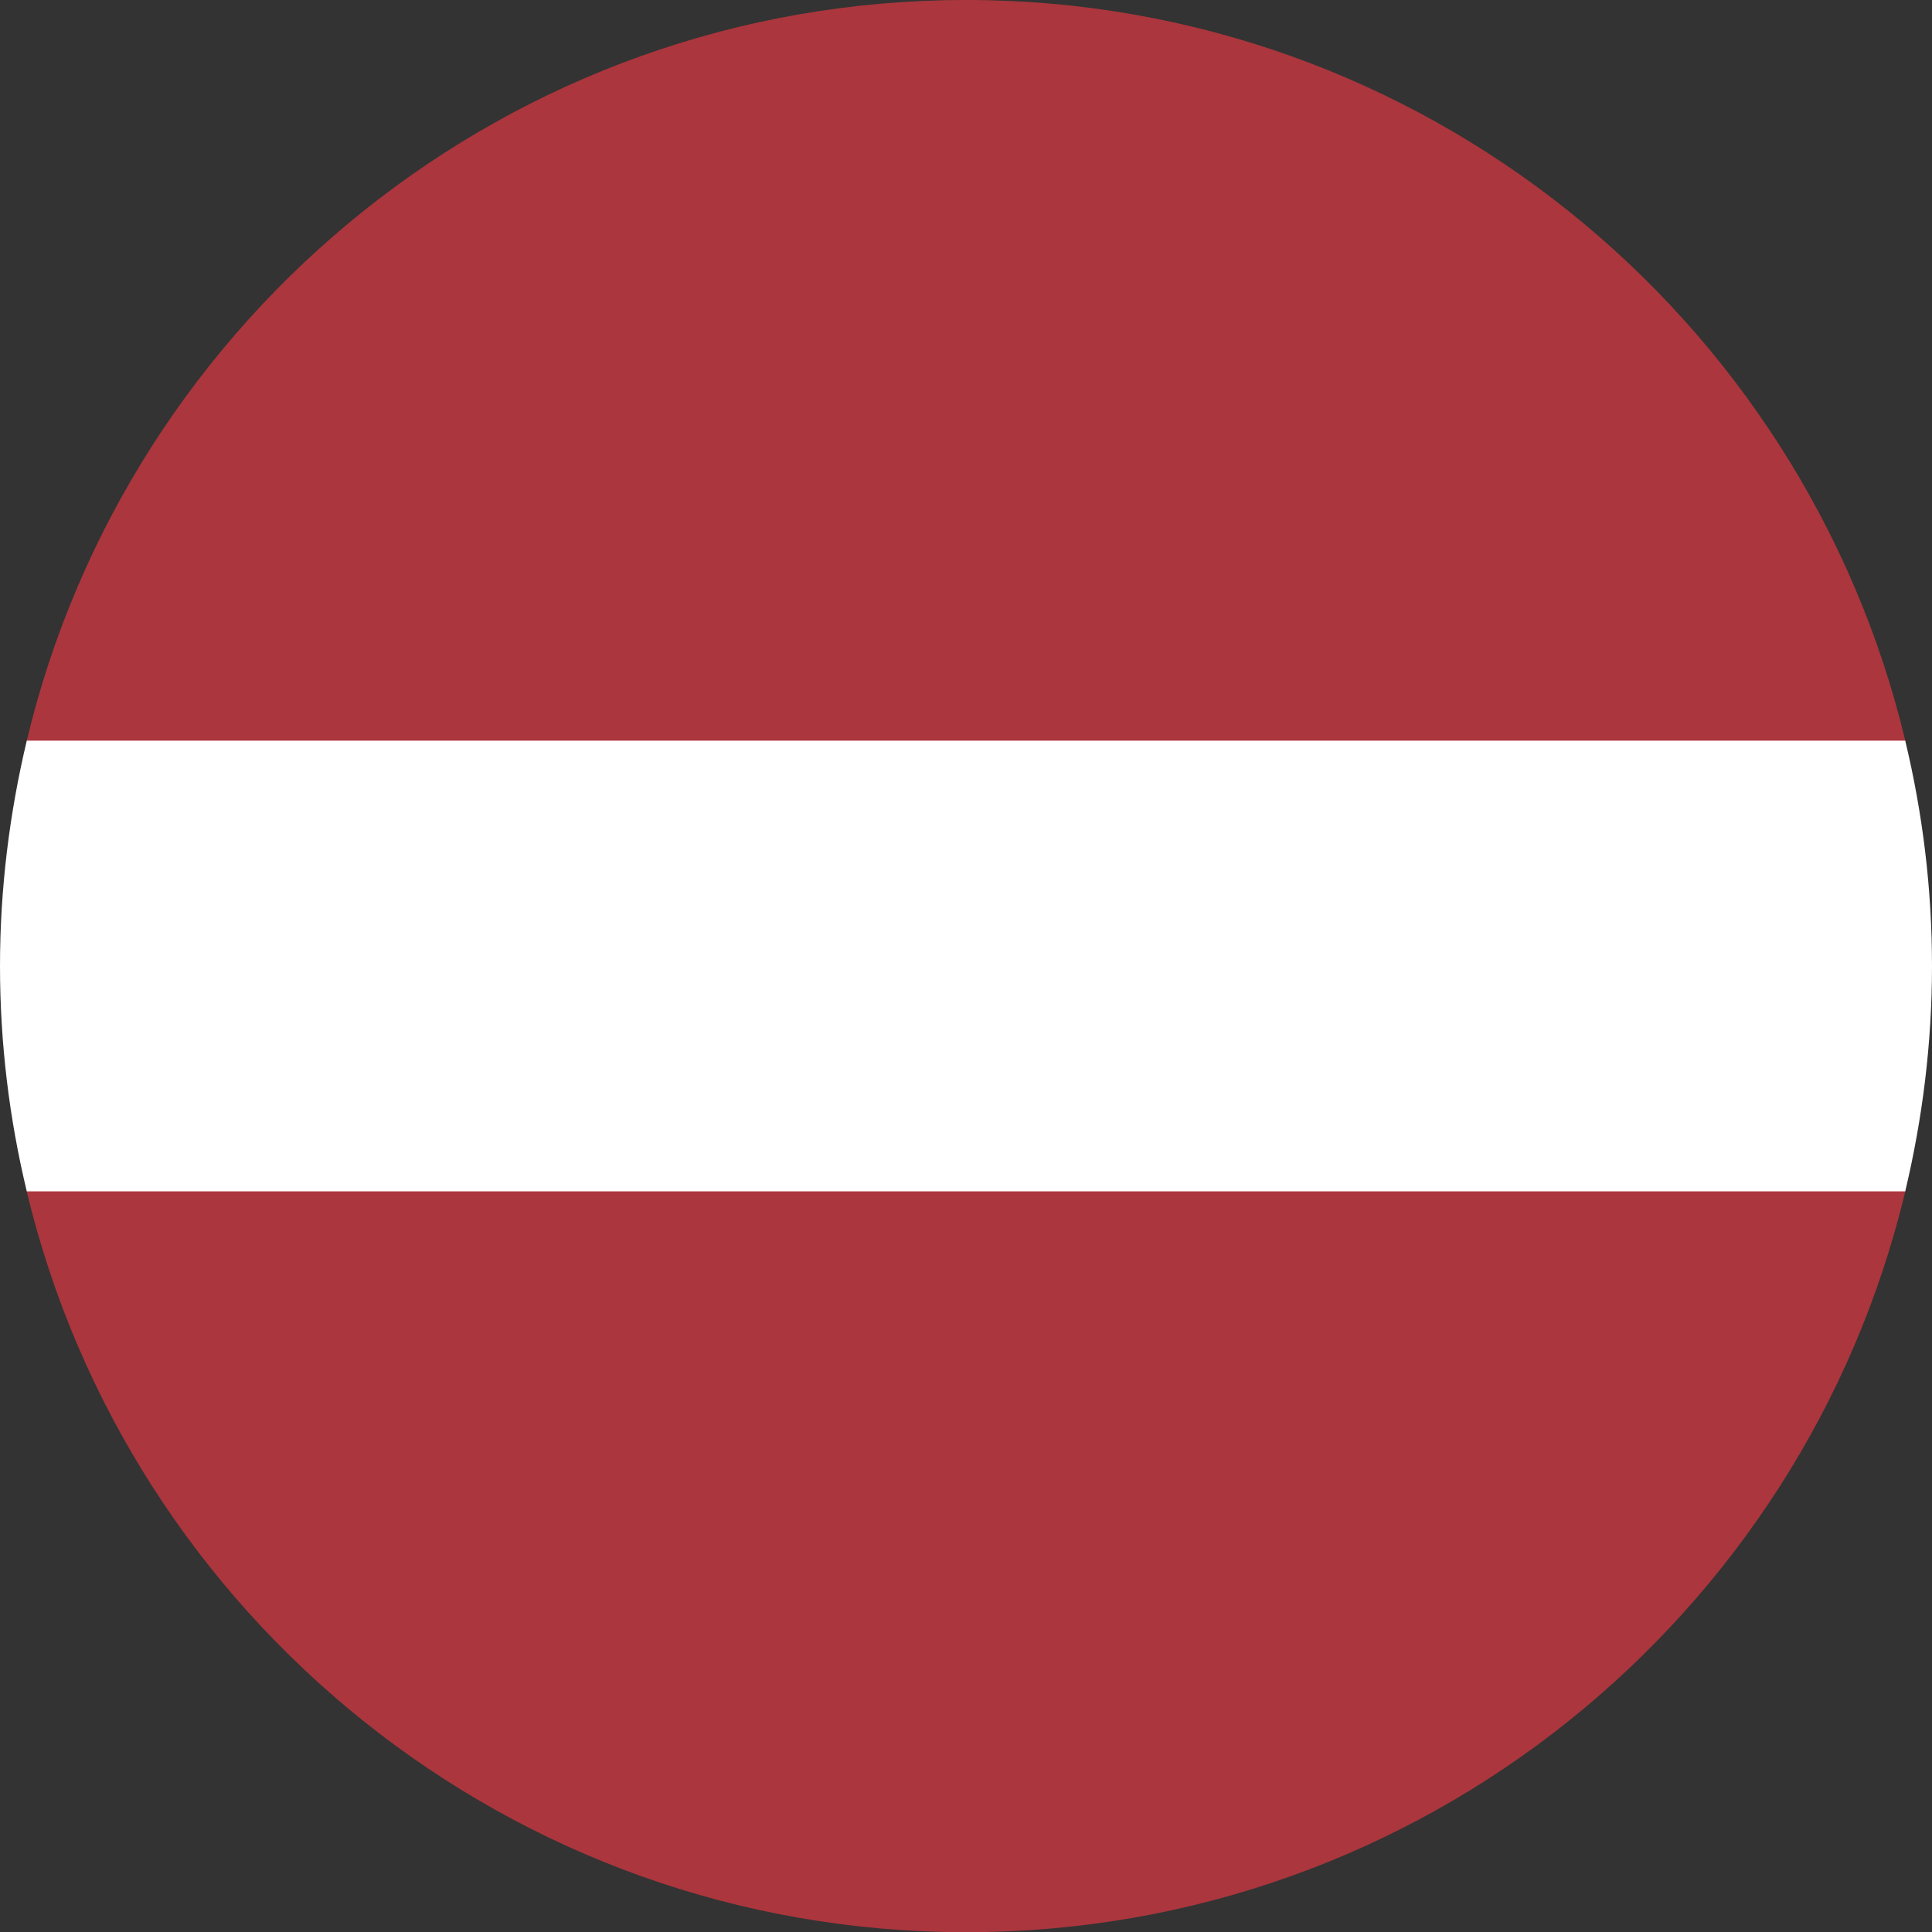
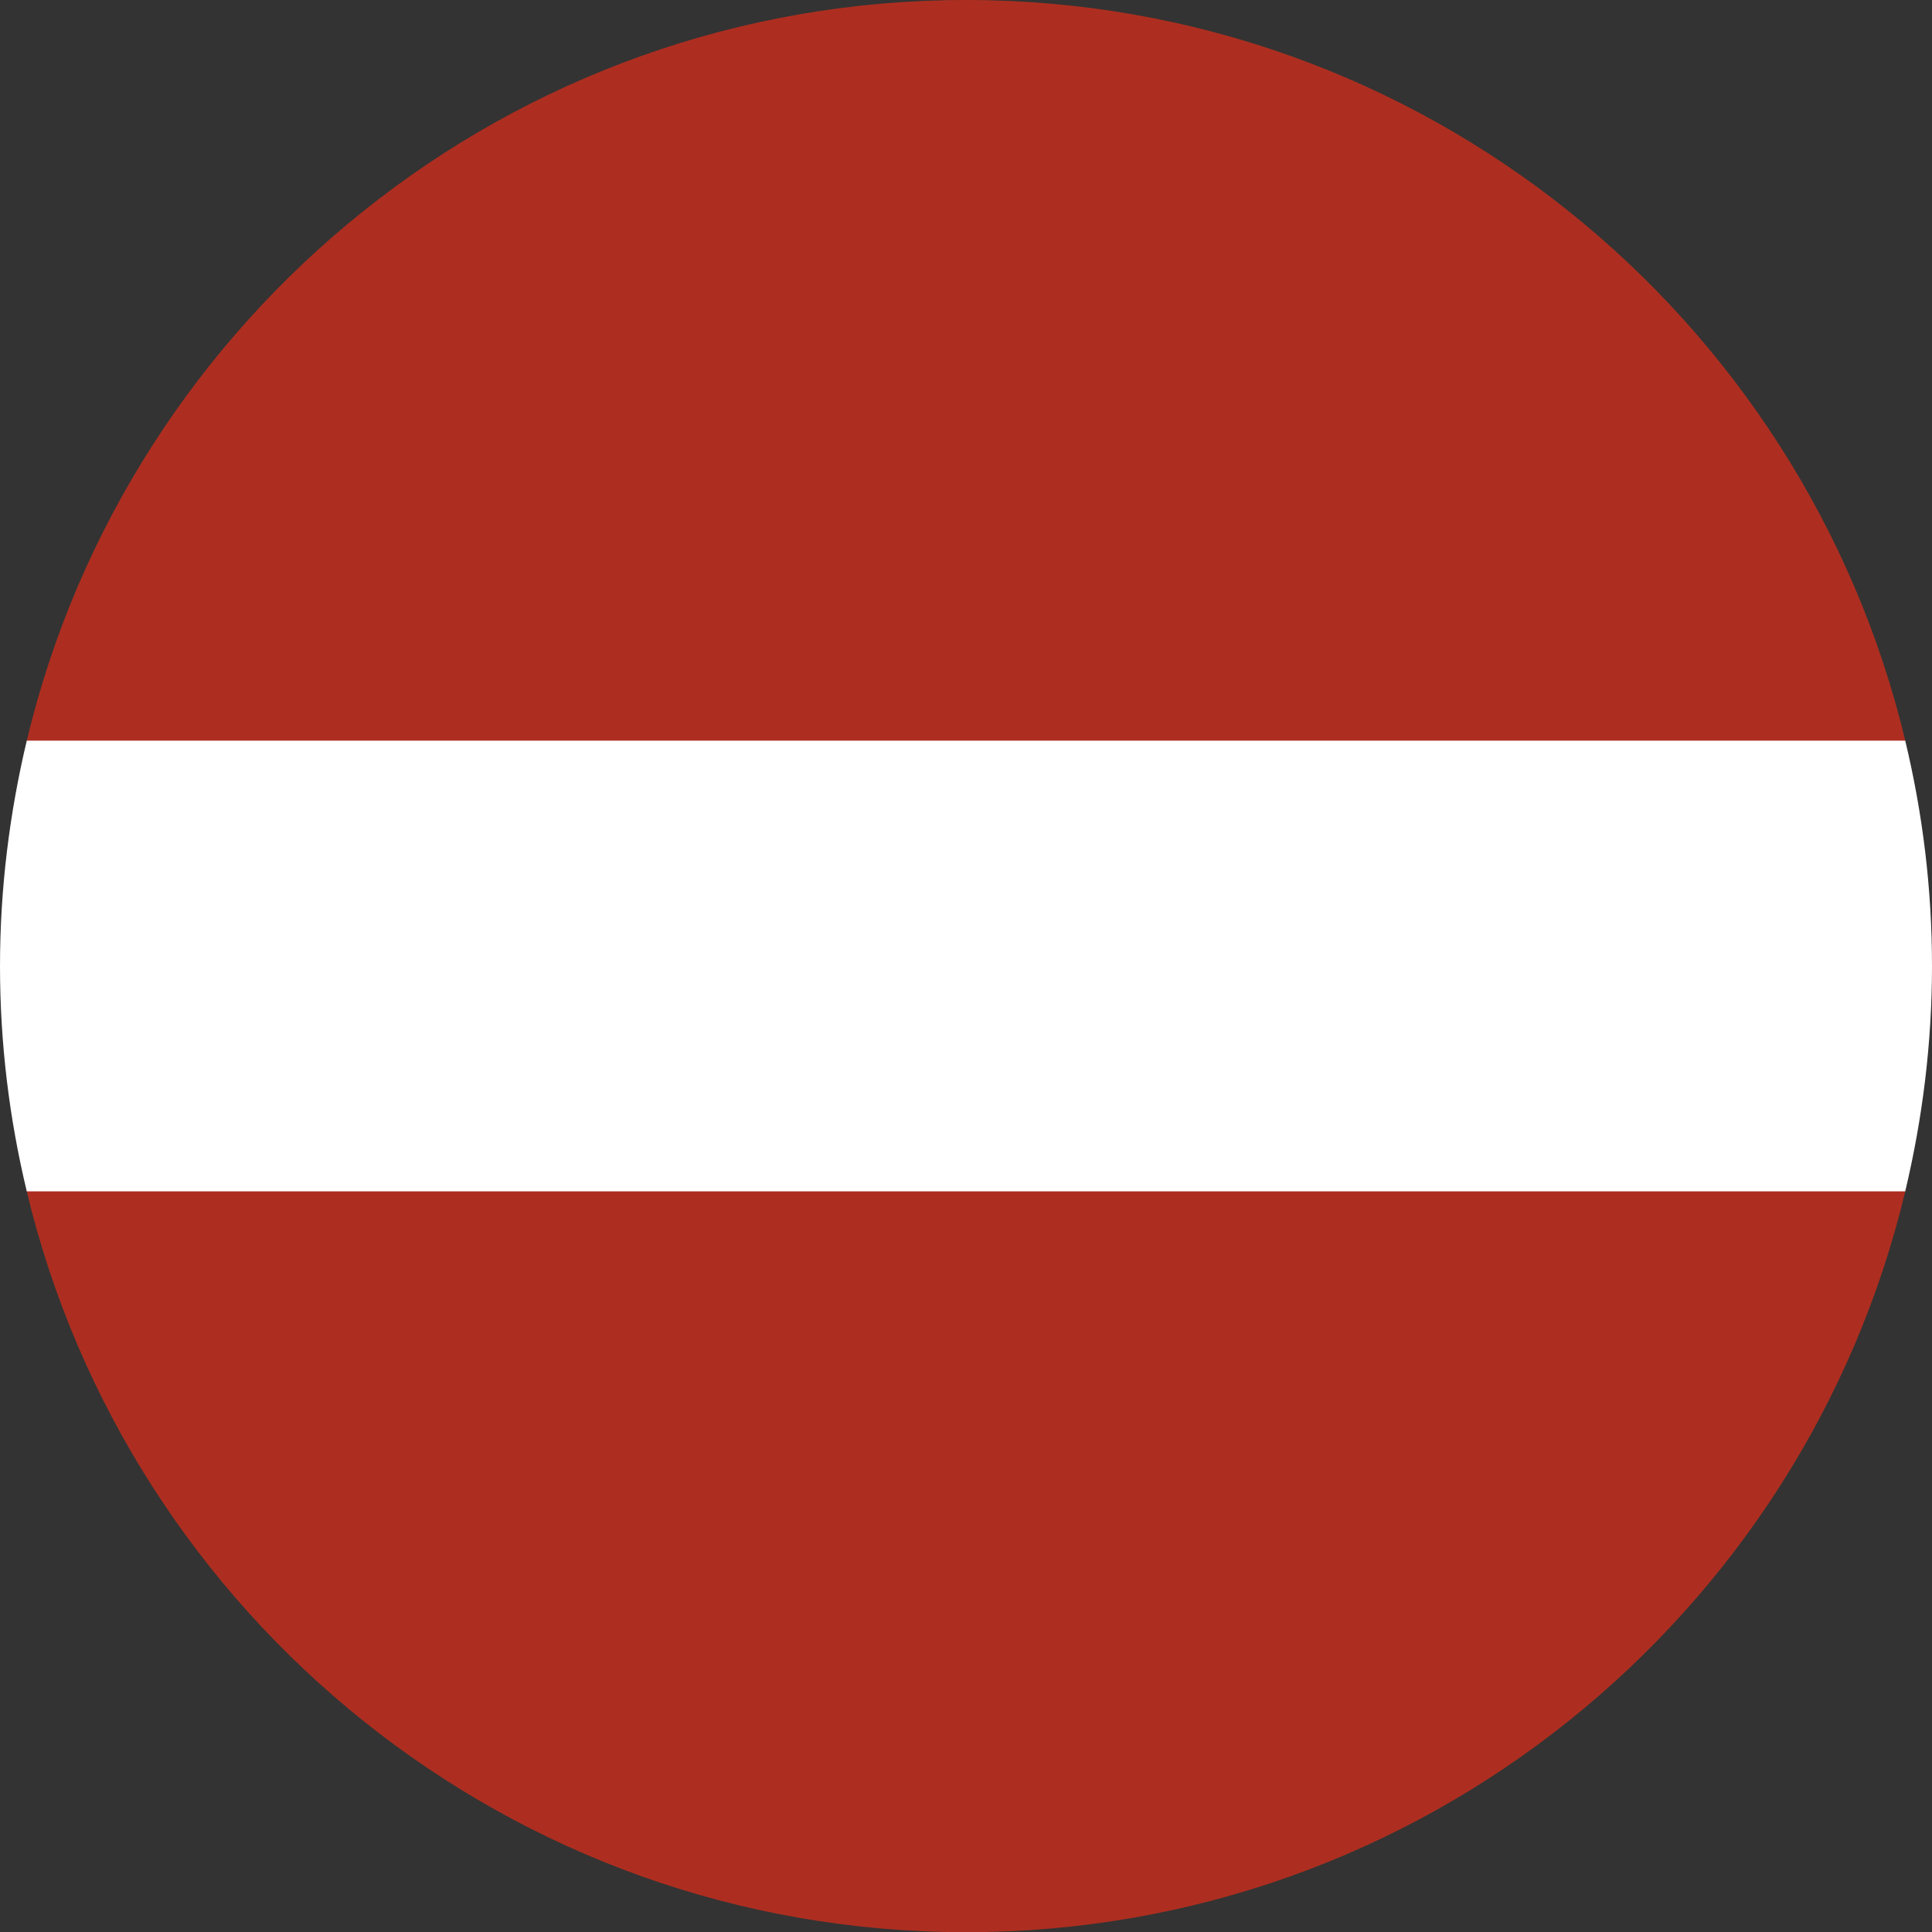
<svg xmlns="http://www.w3.org/2000/svg" id="Layer_2" data-name="Layer 2" viewBox="0 0 98.86 98.86">
  <rect x="0" y="0" width="98.86" height="98.86" fill="#333333" stroke="none" />
  <defs>
    <style> .cls-1 { fill: #ad2e20; } .cls-1, .cls-2, .cls-3 { stroke-width: 0px; } .cls-2 { fill: #a366e5; } .cls-4 { isolation: isolate; opacity: .15; } .cls-3 { fill: #fff; } </style>
  </defs>
  <g id="Layer_1-2" data-name="Layer 1">
    <g>
      <path class="cls-1" d="M97.49,60.96v-23.07C92.29,16.16,72.75,0,49.43,0S6.56,16.16,1.37,37.9v23.07c5.2,21.73,24.74,37.9,48.06,37.9s42.86-16.16,48.06-37.9Z" />
      <g class="cls-4">
-         <path class="cls-2" d="M97.49,60.96v-23.07C92.29,16.16,72.75,0,49.43,0S6.56,16.16,1.37,37.9v23.07c5.2,21.73,24.74,37.9,48.06,37.9s42.86-16.16,48.06-37.9h0Z" />
-       </g>
+         </g>
      <path class="cls-3" d="M0,49.43c0,3.97.48,7.83,1.37,11.53h96.12c.88-3.7,1.37-7.56,1.37-11.53s-.48-7.83-1.37-11.53H1.37c-.88,3.7-1.37,7.56-1.37,11.53Z" />
    </g>
  </g>
</svg>